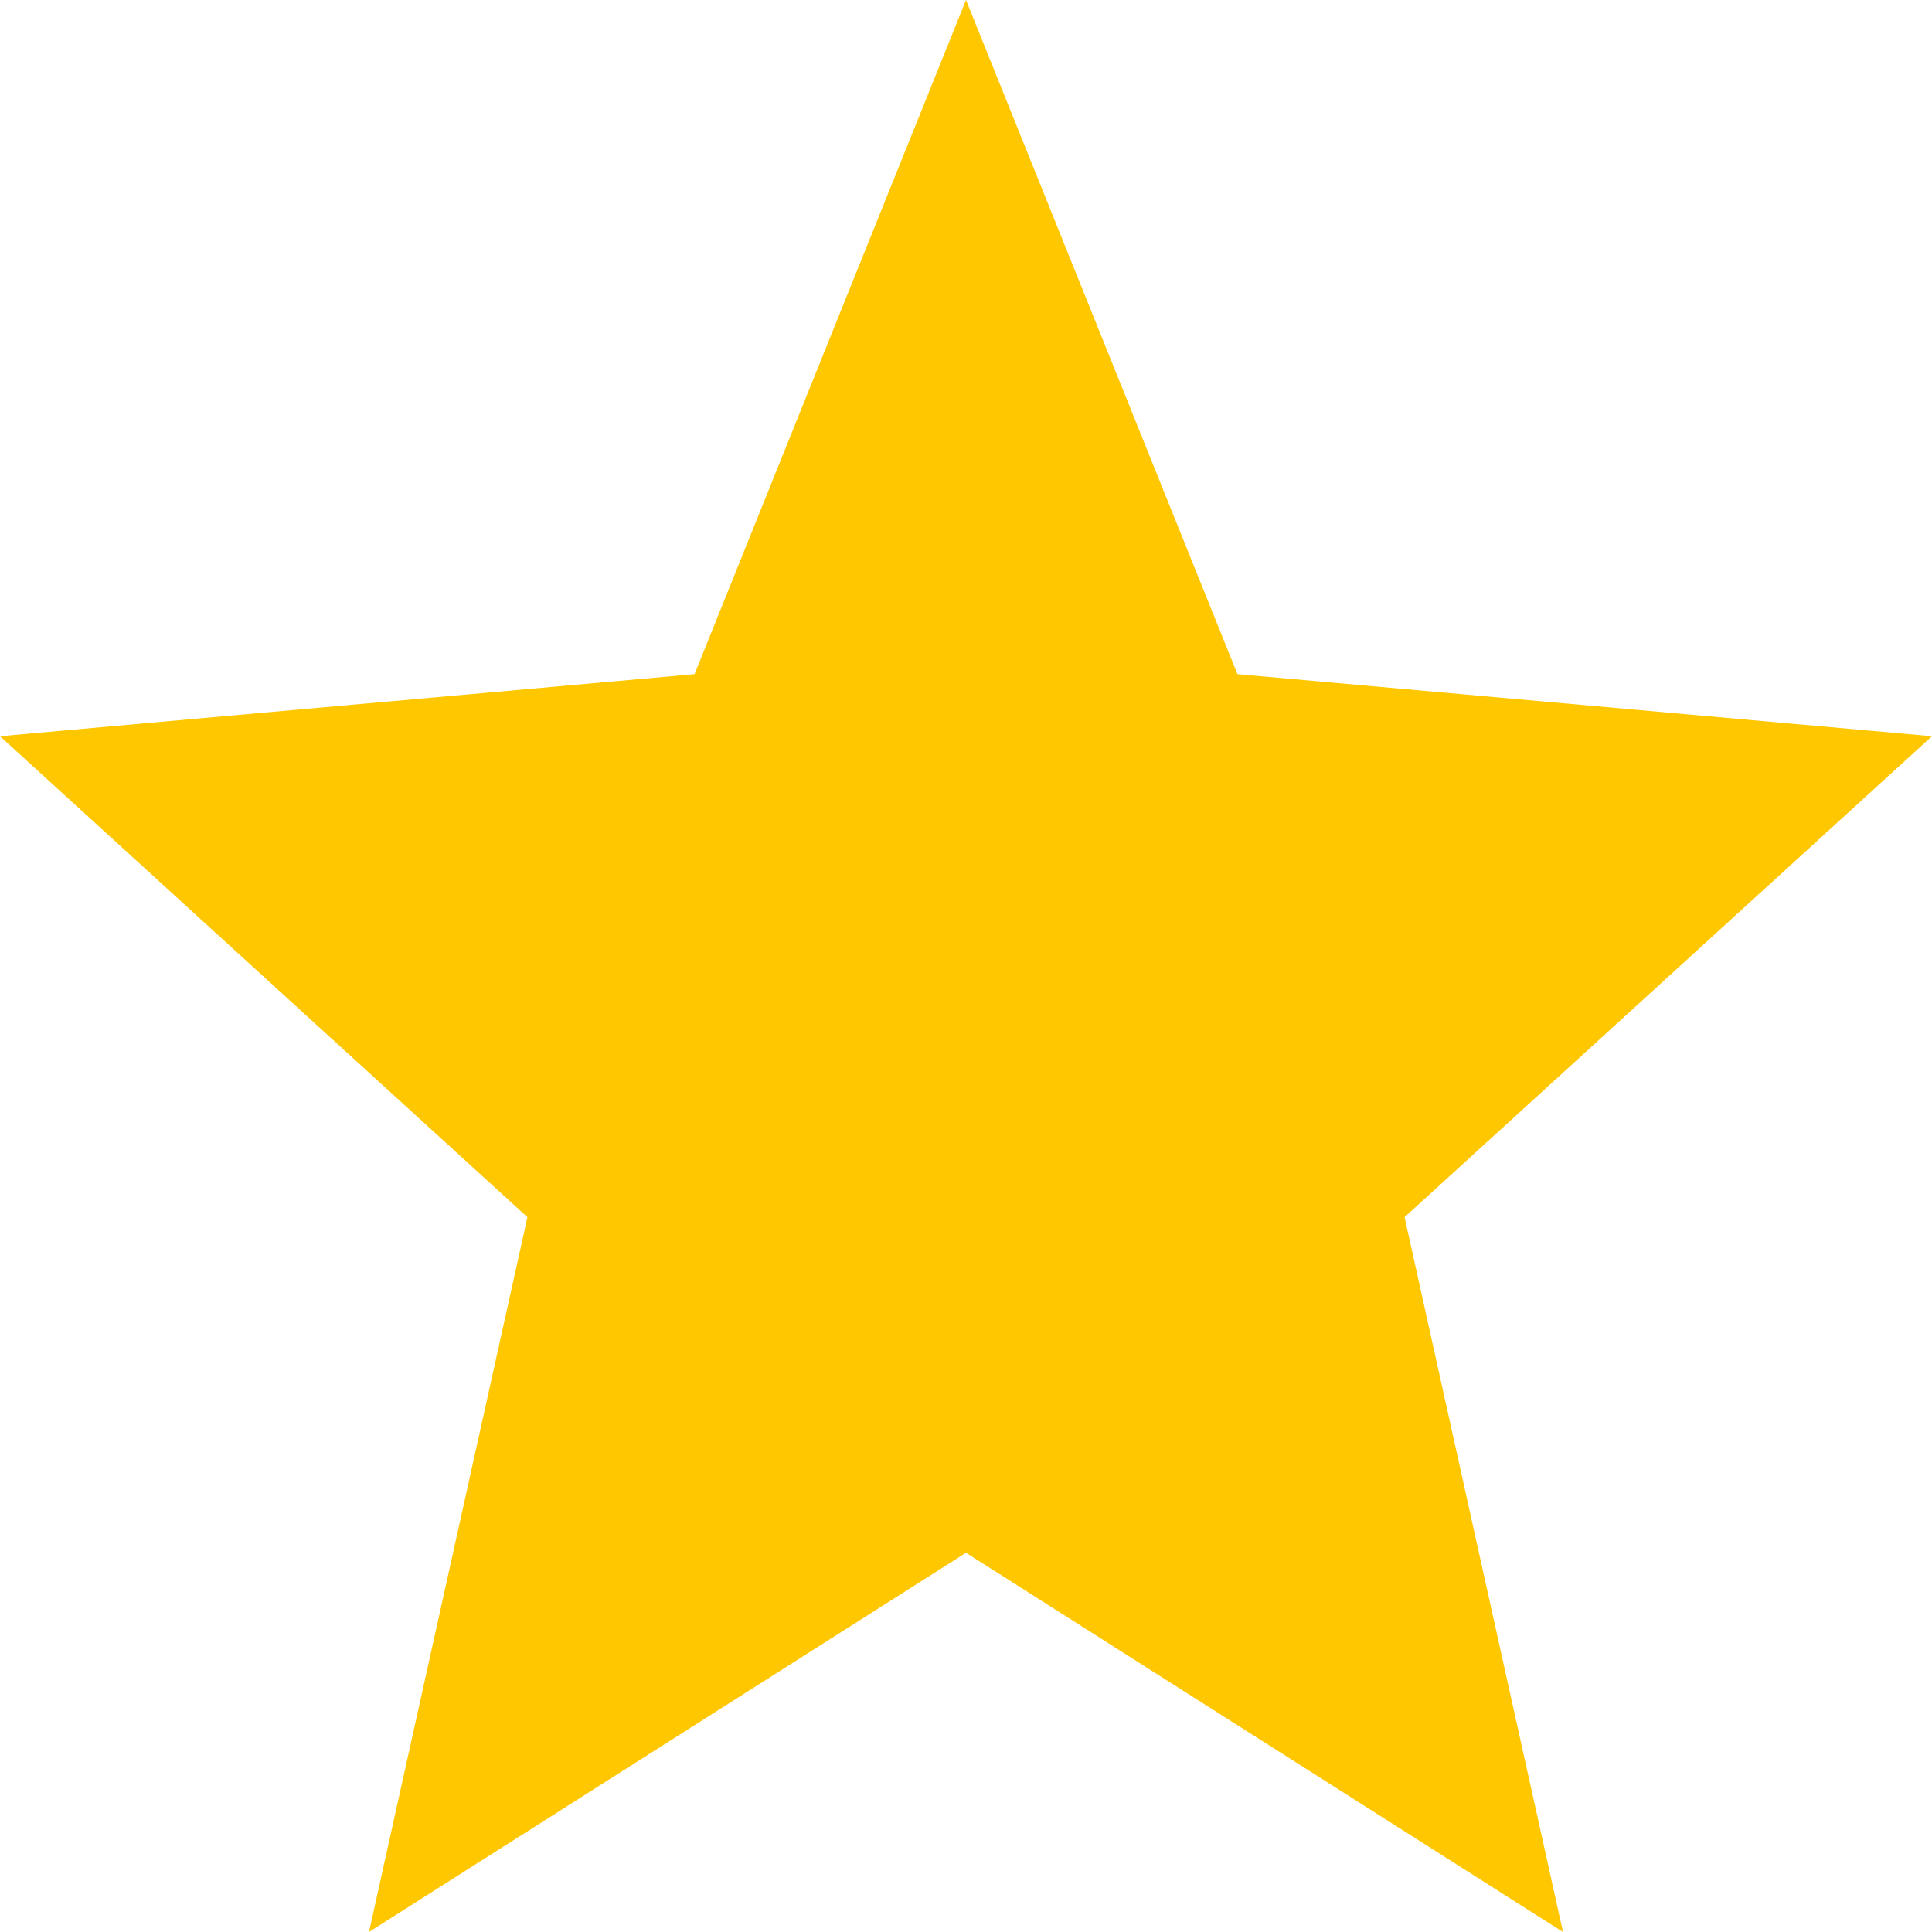
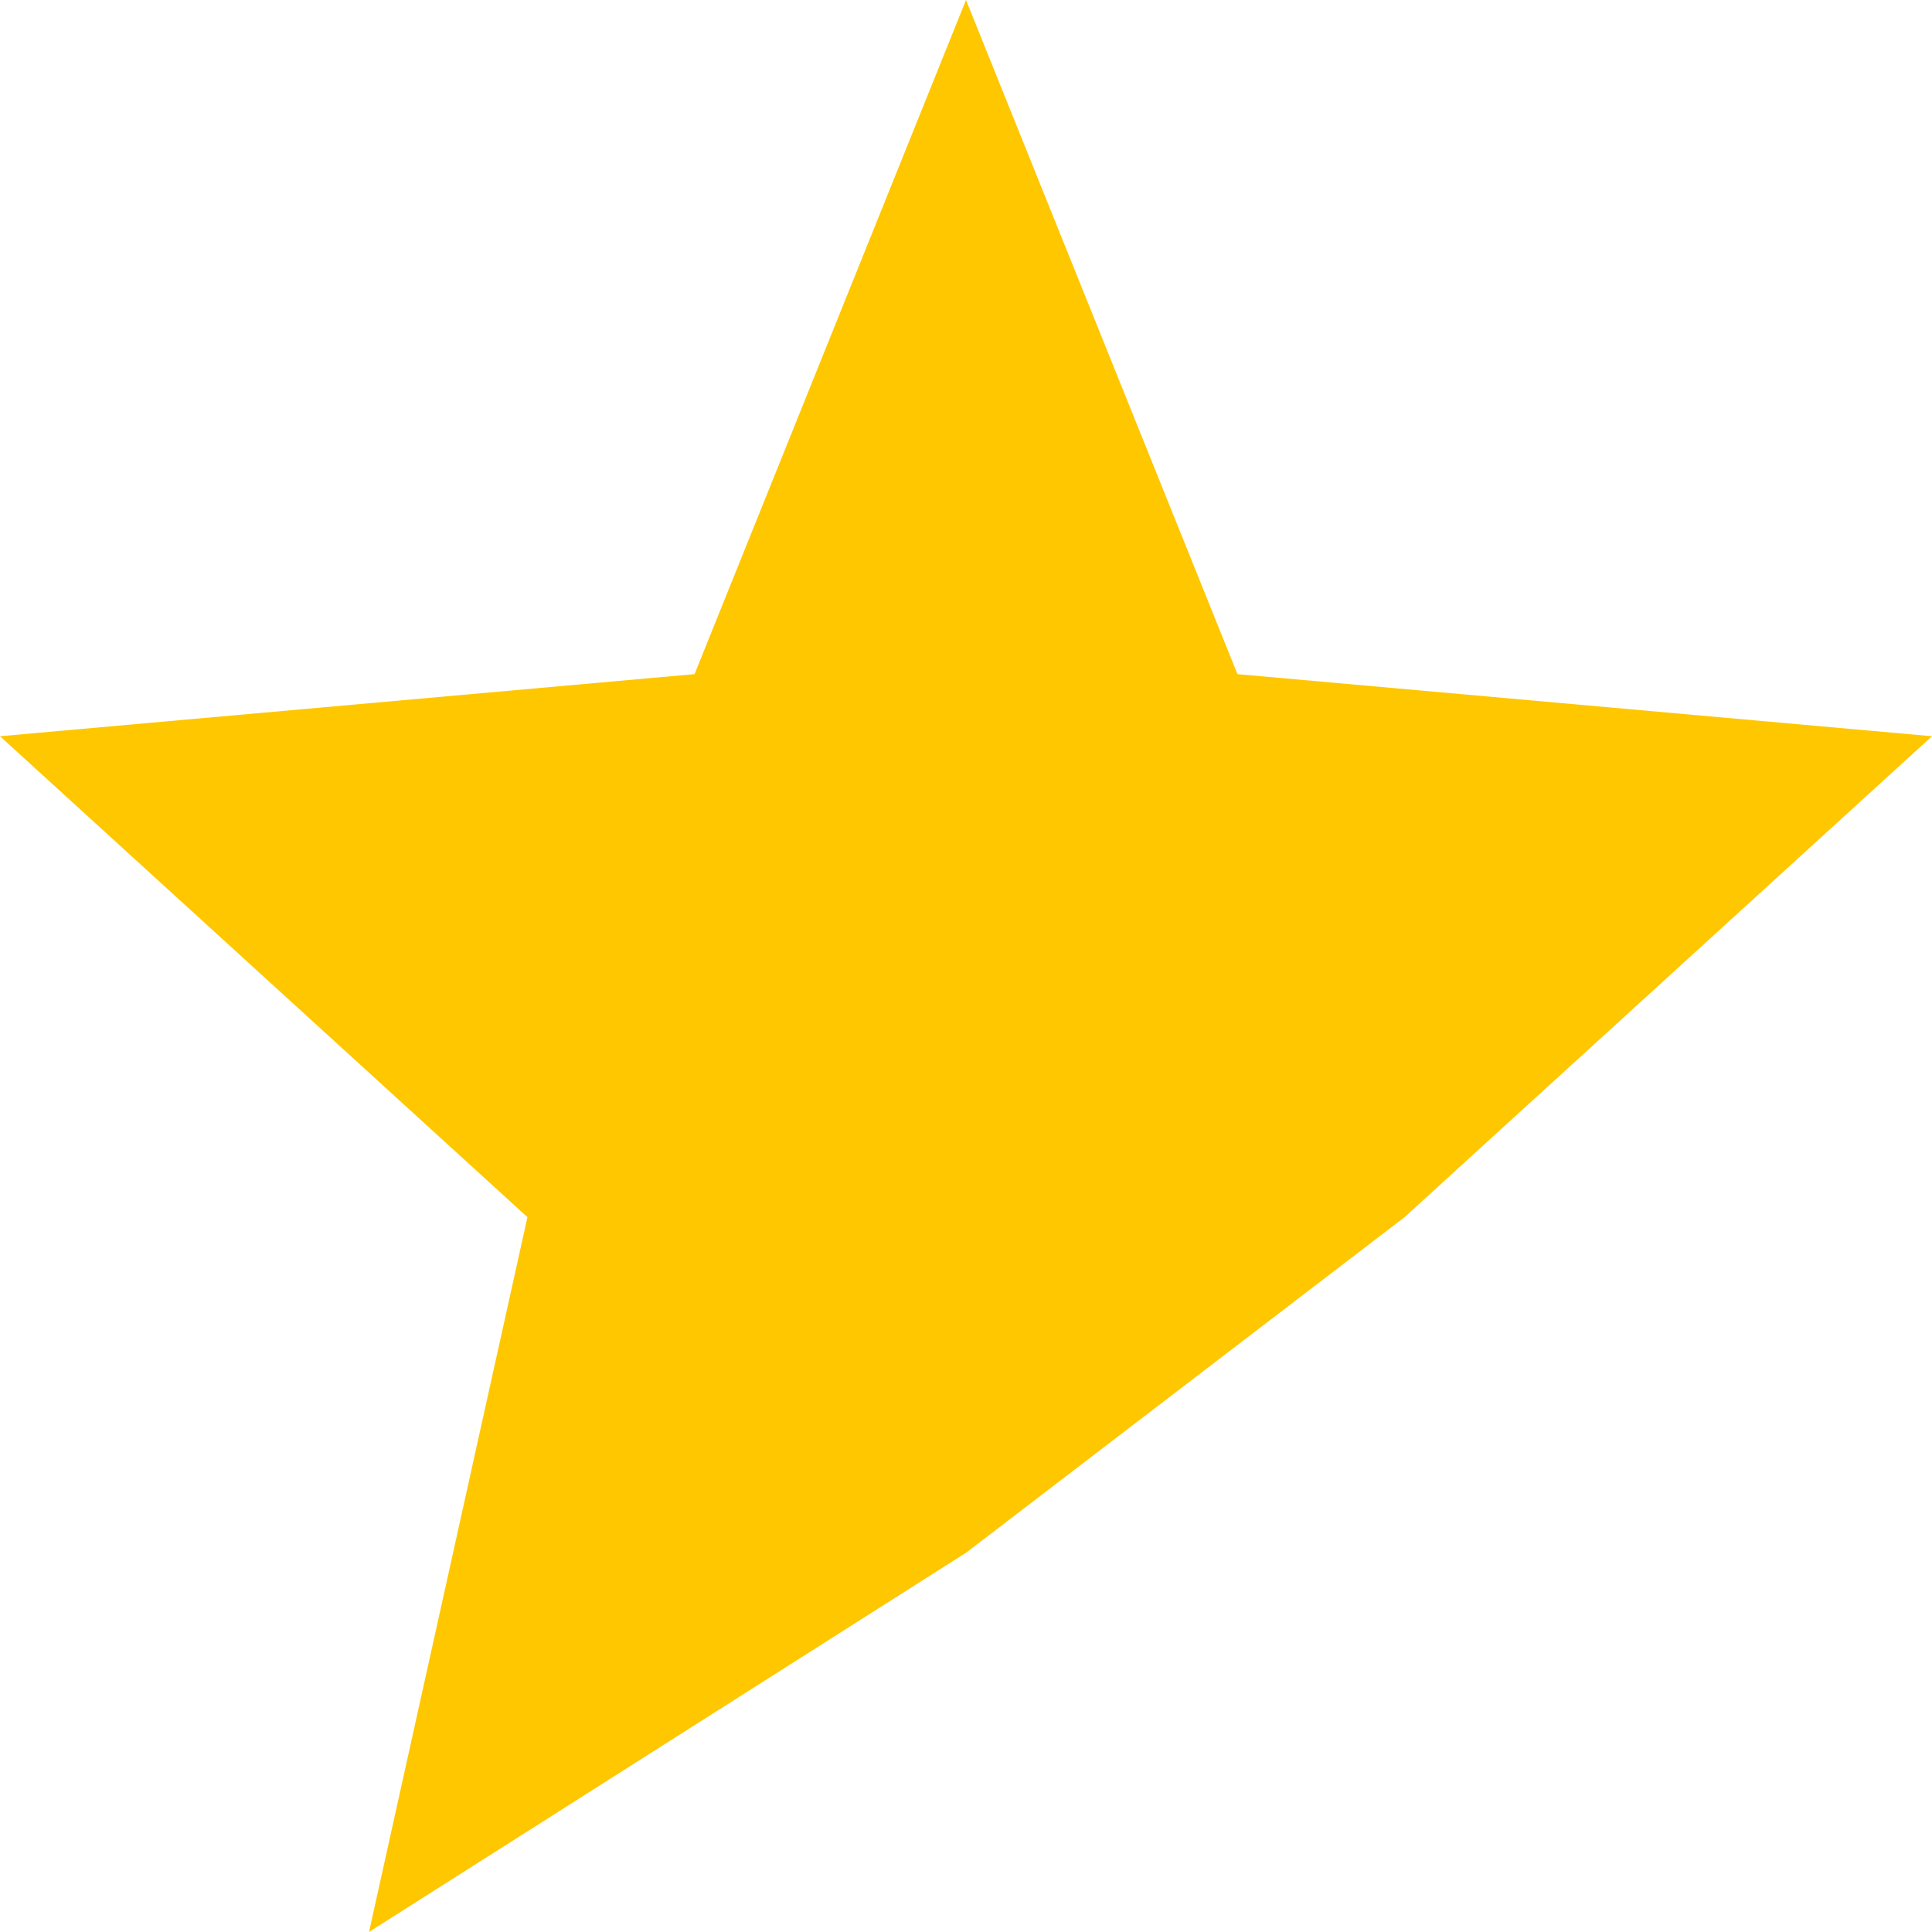
<svg xmlns="http://www.w3.org/2000/svg" width="14" height="14" viewBox="0 0 14 14" fill="none">
-   <path d="M7 11.252L11.326 14L10.178 8.82L14 5.335L8.967 4.885L7 0L5.033 4.885L0 5.335L3.822 8.82L2.674 14L7 11.252Z" fill="#FFC700" />
+   <path d="M7 11.252L10.178 8.82L14 5.335L8.967 4.885L7 0L5.033 4.885L0 5.335L3.822 8.82L2.674 14L7 11.252Z" fill="#FFC700" />
</svg>